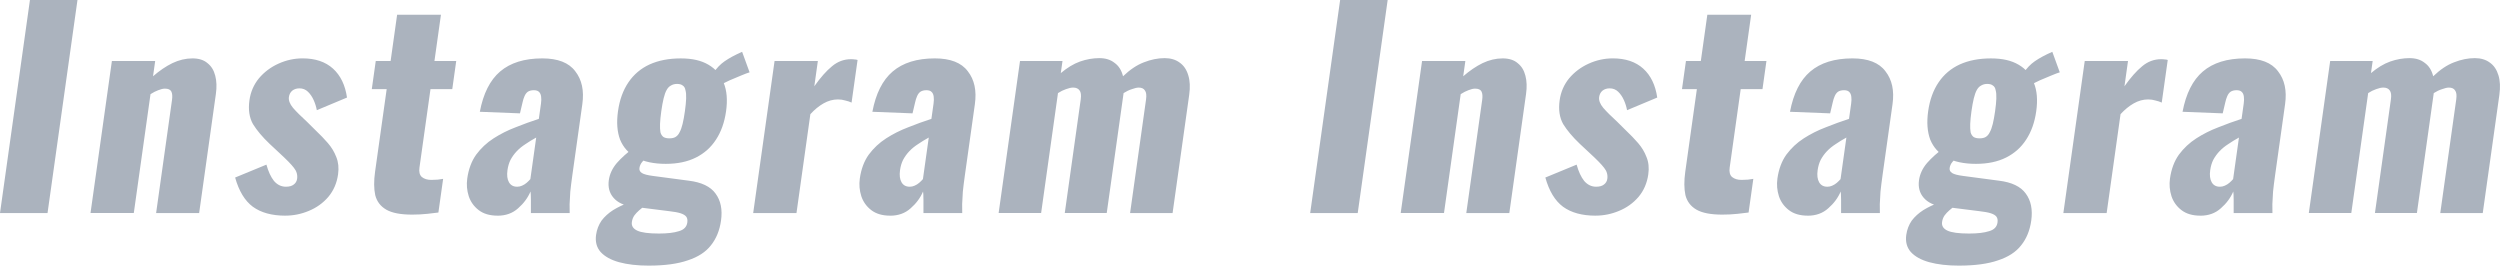
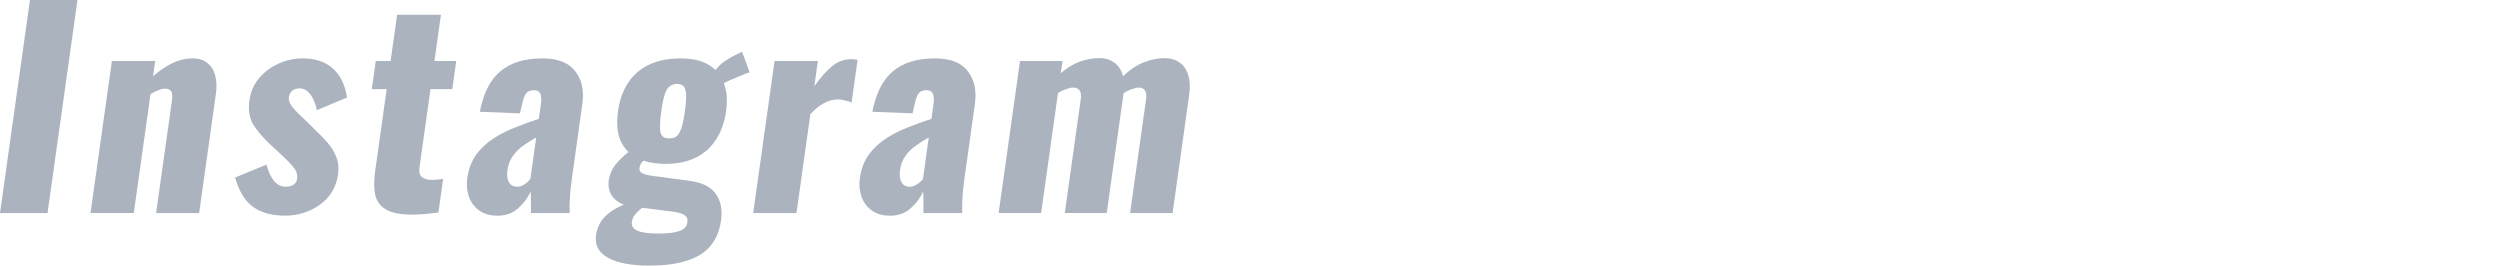
<svg xmlns="http://www.w3.org/2000/svg" id="_レイヤー_2" data-name="レイヤー_2" viewBox="0 0 1409.51 149.76">
  <defs>
    <style>
      .cls-1 {
        fill: #abb3be;
      }
    </style>
  </defs>
  <g id="_レイヤー_1-2" data-name="レイヤー_1">
    <path class="cls-1" d="M0,120.11L16.88,0h26.8l-16.88,120.11H0ZM51.03,120.11l12.05-85.71h24.41l-1.21,8.6c3.64-3.16,7.28-5.63,10.92-7.41,3.74-1.78,7.51-2.67,11.31-2.67,3.59,0,6.41.89,8.46,2.67,2.16,1.68,3.62,4.05,4.39,7.12.78,2.97.9,6.38.36,10.23l-9.44,67.17h-24.26l8.96-63.76c.29-2.08.16-3.66-.38-4.75-.55-1.09-1.77-1.63-3.66-1.63-1,0-2.24.3-3.72.89-1.37.49-2.82,1.24-4.36,2.22l-9.42,67.02h-24.41ZM160.85,121.59c-7.59,0-13.69-1.68-18.31-5.04-4.52-3.36-7.84-8.85-9.97-16.46l17.64-7.27c1.06,3.86,2.47,6.92,4.25,9.19,1.89,2.18,4.13,3.26,6.73,3.26,1.9,0,3.35-.39,4.36-1.19,1.11-.79,1.76-1.88,1.96-3.26.32-2.27-.29-4.35-1.82-6.23-1.43-1.88-4.14-4.65-8.12-8.3l-5.56-5.19c-4.05-3.85-7.17-7.56-9.37-11.12-2.08-3.66-2.75-8.15-2-13.49.65-4.65,2.43-8.75,5.32-12.31,3-3.56,6.68-6.33,11.05-8.3,4.37-1.98,8.9-2.97,13.59-2.97,7.19,0,12.91,1.93,17.15,5.78,4.25,3.86,6.88,9.29,7.89,16.31l-17.02,7.12c-.34-1.88-.92-3.76-1.75-5.63-.83-1.88-1.91-3.46-3.23-4.75-1.32-1.29-2.92-1.93-4.82-1.93-1.6,0-2.96.44-4.08,1.33-1.02.89-1.64,2.08-1.85,3.56-.26,1.88.5,3.91,2.29,6.08,1.89,2.18,4.52,4.79,7.88,7.86l5.39,5.34c2.2,2.08,4.34,4.3,6.4,6.67,2.06,2.37,3.64,4.99,4.74,7.86,1.19,2.87,1.53,6.13,1.02,9.79-.69,4.94-2.54,9.19-5.54,12.75-2.98,3.46-6.65,6.08-10.99,7.86-4.24,1.78-8.66,2.67-13.25,2.67ZM232.33,121c-6.49,0-11.35-.94-14.58-2.82-3.23-1.88-5.29-4.6-6.19-8.15-.78-3.66-.82-8.06-.09-13.2l6.54-46.56h-8.39l2.23-15.87h8.38l3.67-26.1h24.71l-3.67,26.1h12.28l-2.23,15.87h-12.28l-6.21,44.19c-.35,2.47.1,4.25,1.35,5.34,1.34,1.09,3.11,1.63,5.31,1.63,1.3,0,2.5-.05,3.62-.15,1.12-.2,2.14-.35,3.06-.44l-2.67,18.98c-1.32.2-3.41.45-6.24.74-2.84.3-5.7.44-8.6.44ZM280.55,121.59c-4.39,0-7.94-1.04-10.64-3.11-2.7-2.08-4.58-4.7-5.63-7.86-1.04-3.26-1.32-6.57-.85-9.94.75-5.34,2.43-9.84,5.04-13.49,2.71-3.66,5.98-6.72,9.83-9.19,3.84-2.47,7.98-4.55,12.4-6.23,4.44-1.78,8.81-3.36,13.1-4.75l1.21-8.6c.21-1.48.24-2.77.09-3.85-.13-1.19-.51-2.08-1.12-2.67-.6-.69-1.6-1.04-3-1.04s-2.54.3-3.42.89c-.78.59-1.4,1.43-1.85,2.52-.44.99-.8,2.12-1.08,3.41l-1.47,6.23-22.63-.89c1.94-10.28,5.75-17.84,11.42-22.69,5.79-4.94,13.72-7.41,23.8-7.41,8.78,0,14.98,2.42,18.59,7.27,3.73,4.75,5.05,10.92,3.98,18.54l-5.63,40.04c-.5,3.56-.89,6.67-1.16,9.34-.17,2.67-.3,4.99-.38,6.97.02,1.98.03,3.66.04,5.04h-21.86c.02-2.27.02-4.74,0-7.41-.02-2.67-.1-4.25-.23-4.74-1.5,3.56-3.84,6.72-7.02,9.49-3.08,2.77-6.92,4.15-11.52,4.15ZM291.53,105.28c1,0,1.92-.2,2.78-.59.95-.4,1.83-.94,2.62-1.63.8-.69,1.49-1.38,2.09-2.08l3.29-23.43c-2.16,1.19-4.18,2.42-6.06,3.71-1.86,1.19-3.5,2.52-4.9,4-1.41,1.48-2.58,3.11-3.53,4.89-.83,1.68-1.4,3.61-1.71,5.78-.4,2.87-.12,5.14.84,6.82.96,1.68,2.49,2.52,4.59,2.52ZM365.83,149.76c-6.49,0-12.09-.64-16.8-1.93-4.61-1.28-8.08-3.21-10.42-5.78-2.24-2.57-3.08-5.78-2.54-9.64.42-2.96,1.44-5.63,3.07-8.01,1.72-2.27,3.89-4.25,6.52-5.93,2.73-1.68,5.73-3.11,8.99-4.3l9.2,1.63c-1.22.89-2.4,1.83-3.54,2.82-1.02.89-1.9,1.83-2.64,2.82-.75,1.09-1.23,2.32-1.42,3.71-.31,2.17.71,3.8,3.06,4.89,2.34,1.09,6.41,1.63,12.2,1.63,4.79,0,8.55-.45,11.27-1.34,2.81-.79,4.38-2.42,4.73-4.89.19-1.38,0-2.47-.59-3.26-.59-.79-1.65-1.43-3.17-1.93-1.53-.49-3.67-.89-6.42-1.19l-21.19-2.67c-4.51-.59-7.92-2.22-10.24-4.89-2.32-2.67-3.2-5.98-2.65-9.93.49-3.46,1.99-6.67,4.5-9.64,2.61-2.97,5.87-5.88,9.76-8.75l7.87,4.74c-1.37,1.19-2.47,2.32-3.33,3.41-.84.99-1.35,2.12-1.53,3.41-.17,1.19.3,2.12,1.4,2.82,1.1.69,3.17,1.24,6.21,1.63l20.14,2.67c7.26.89,12.31,3.31,15.15,7.26,2.94,3.95,3.97,9.04,3.09,15.27-.78,5.54-2.68,10.18-5.7,13.94-2.92,3.76-7.26,6.57-13.02,8.45-5.67,1.98-12.99,2.97-21.98,2.97ZM375.4,92.38c-6.79,0-12.36-1.19-16.72-3.56-4.26-2.37-7.28-5.73-9.07-10.08-1.67-4.45-2.07-9.79-1.19-16.01.9-6.43,2.86-11.86,5.89-16.31,3.02-4.45,6.99-7.81,11.9-10.08,5.01-2.27,10.86-3.41,17.55-3.41s11.61,1.19,15.67,3.56c4.06,2.37,6.92,5.78,8.59,10.23,1.79,4.35,2.23,9.69,1.34,16.01-.88,6.23-2.77,11.57-5.69,16.01-2.81,4.35-6.57,7.71-11.3,10.08-4.73,2.37-10.38,3.56-16.97,3.56ZM377.42,78c1.4,0,2.53-.25,3.4-.74.98-.59,1.76-1.48,2.32-2.67.67-1.19,1.24-2.77,1.71-4.74.48-1.98.91-4.35,1.3-7.12.4-2.87.64-5.24.7-7.12.08-1.98-.05-3.56-.38-4.74-.22-1.29-.74-2.18-1.57-2.67-.71-.59-1.77-.89-3.17-.89-1.3,0-2.44.3-3.42.89-.97.49-1.79,1.33-2.45,2.52-.67,1.19-1.24,2.77-1.71,4.75-.48,1.98-.92,4.4-1.32,7.26-.39,2.77-.62,5.14-.7,7.12-.07,1.88.01,3.46.23,4.74.33,1.19.91,2.08,1.72,2.67.83.49,1.94.74,3.34.74ZM406.2,47.89l-4.17-6.52c1.9-2.87,4.07-5.14,6.5-6.82,2.55-1.78,5.84-3.56,9.88-5.34l4.21,11.57c-1.04.3-2.62.89-4.74,1.78-2.01.79-4.13,1.68-6.36,2.67-2.14.99-3.91,1.88-5.32,2.67ZM424.65,120.11l12.05-85.71h24.41l-2,14.24c3.49-4.94,6.81-8.7,9.97-11.27,3.17-2.67,6.75-4,10.74-4,.8,0,1.49.05,2.08.15.6,0,1.13.1,1.6.3l-3.38,24.02c-1.03-.49-2.22-.89-3.58-1.19-1.24-.39-2.61-.59-4.11-.59-2.8,0-5.5.74-8.1,2.22-2.6,1.48-5.09,3.51-7.44,6.08l-7.83,55.75h-24.41ZM501.88,121.59c-4.39,0-7.94-1.04-10.64-3.11s-4.58-4.7-5.63-7.86c-1.04-3.26-1.32-6.57-.85-9.94.75-5.34,2.43-9.84,5.04-13.49,2.71-3.66,5.99-6.72,9.83-9.19,3.84-2.47,7.98-4.55,12.4-6.23,4.44-1.78,8.81-3.36,13.1-4.75l1.21-8.6c.21-1.48.24-2.77.09-3.85-.13-1.19-.51-2.08-1.12-2.67-.6-.69-1.6-1.04-3-1.04s-2.54.3-3.42.89c-.78.59-1.4,1.43-1.85,2.52-.44.99-.8,2.12-1.08,3.41l-1.47,6.23-22.64-.89c1.94-10.28,5.75-17.84,11.42-22.69,5.79-4.94,13.72-7.41,23.8-7.41,8.78,0,14.98,2.42,18.59,7.27,3.73,4.75,5.05,10.92,3.98,18.54l-5.63,40.04c-.5,3.56-.89,6.67-1.16,9.34-.18,2.67-.3,4.99-.38,6.97.02,1.98.04,3.66.04,5.04h-21.86c.02-2.27.02-4.74,0-7.41-.02-2.67-.1-4.25-.23-4.74-1.5,3.56-3.84,6.72-7.02,9.49-3.08,2.77-6.92,4.15-11.51,4.15ZM512.86,105.28c1,0,1.92-.2,2.78-.59.95-.4,1.83-.94,2.62-1.63.8-.69,1.49-1.38,2.09-2.08l3.29-23.43c-2.16,1.19-4.18,2.42-6.06,3.71-1.86,1.19-3.5,2.52-4.9,4-1.41,1.48-2.58,3.11-3.53,4.89-.83,1.68-1.41,3.61-1.71,5.78-.4,2.87-.12,5.14.84,6.82.96,1.68,2.49,2.52,4.59,2.52ZM563.03,120.11l12.05-85.71h23.96l-.96,6.82c3.62-3.06,7.23-5.24,10.8-6.52,3.67-1.29,7.31-1.93,10.9-1.93s6.36.89,8.61,2.67c2.36,1.68,3.95,4.2,4.78,7.56,3.92-3.76,7.83-6.38,11.74-7.86,4.02-1.58,7.92-2.37,11.71-2.37,3.39,0,6.22.84,8.48,2.52,2.27,1.58,3.89,3.95,4.84,7.12.97,3.06,1.15,6.77.53,11.12l-9.36,66.58h-23.96l9-64.06c.33-2.37.12-4.05-.64-5.04-.65-1.09-1.82-1.63-3.51-1.63-1,0-2.29.3-3.87.89-1.57.49-3.12,1.24-4.65,2.22-.03.2-.06.4-.08.59-.01.1-.03.25-.06.44l-9.36,66.58h-23.66l9-64.06c.33-2.37.12-4.05-.64-5.04-.75-1.09-1.97-1.63-3.66-1.63-1.1,0-2.44.3-4.02.89-1.47.49-2.97,1.24-4.51,2.22l-9.5,67.62h-23.96Z" />
-     <path class="cls-1" d="M738.69,120.11L755.57,0h26.8l-16.88,120.11h-26.8ZM789.72,120.11l12.04-85.71h24.41l-1.21,8.6c3.64-3.16,7.28-5.63,10.92-7.41,3.74-1.78,7.51-2.67,11.31-2.67,3.59,0,6.41.89,8.46,2.67,2.16,1.68,3.62,4.05,4.39,7.12.78,2.97.9,6.38.36,10.23l-9.44,67.17h-24.26l8.96-63.76c.29-2.08.17-3.66-.38-4.75-.55-1.09-1.77-1.63-3.66-1.63-1,0-2.24.3-3.72.89-1.37.49-2.82,1.24-4.35,2.22l-9.42,67.02h-24.41ZM899.54,121.59c-7.59,0-13.69-1.68-18.31-5.04-4.52-3.36-7.84-8.85-9.96-16.46l17.64-7.27c1.05,3.86,2.47,6.92,4.25,9.19,1.89,2.18,4.13,3.26,6.73,3.26,1.9,0,3.35-.39,4.36-1.19,1.11-.79,1.76-1.88,1.96-3.26.32-2.27-.29-4.35-1.82-6.23-1.43-1.88-4.14-4.65-8.12-8.3l-5.56-5.19c-4.05-3.85-7.17-7.56-9.37-11.12-2.08-3.66-2.75-8.15-2-13.49.65-4.65,2.43-8.75,5.32-12.31,3-3.56,6.68-6.33,11.05-8.3,4.37-1.98,8.9-2.97,13.59-2.97,7.19,0,12.91,1.93,17.16,5.78,4.25,3.86,6.88,9.29,7.89,16.31l-17.02,7.12c-.33-1.88-.92-3.76-1.75-5.63-.83-1.88-1.91-3.46-3.23-4.75-1.32-1.29-2.92-1.93-4.82-1.93-1.6,0-2.96.44-4.08,1.33-1.02.89-1.64,2.08-1.85,3.56-.26,1.88.5,3.91,2.29,6.08,1.89,2.18,4.52,4.79,7.88,7.86l5.39,5.34c2.2,2.08,4.34,4.3,6.4,6.67,2.06,2.37,3.64,4.99,4.73,7.86,1.2,2.87,1.54,6.13,1.02,9.79-.7,4.94-2.54,9.19-5.54,12.75-2.98,3.46-6.64,6.08-10.99,7.86-4.24,1.78-8.66,2.67-13.25,2.67ZM971.02,121c-6.49,0-11.35-.94-14.58-2.82-3.23-1.88-5.29-4.6-6.19-8.15-.78-3.66-.81-8.06-.09-13.2l6.54-46.56h-8.39l2.23-15.87h8.39l3.67-26.1h24.71l-3.67,26.1h12.28l-2.23,15.87h-12.28l-6.21,44.19c-.35,2.47.1,4.25,1.35,5.34,1.35,1.09,3.12,1.63,5.31,1.63,1.3,0,2.5-.05,3.61-.15,1.13-.2,2.15-.35,3.06-.44l-2.67,18.98c-1.33.2-3.41.45-6.24.74-2.84.3-5.7.44-8.6.44ZM1019.24,121.59c-4.39,0-7.94-1.04-10.64-3.11-2.71-2.08-4.59-4.7-5.64-7.86-1.04-3.26-1.32-6.57-.85-9.94.75-5.34,2.43-9.84,5.04-13.49,2.71-3.66,5.99-6.72,9.83-9.19,3.84-2.47,7.98-4.55,12.41-6.23,4.44-1.78,8.8-3.36,13.09-4.75l1.21-8.6c.21-1.48.24-2.77.09-3.85-.13-1.19-.51-2.08-1.12-2.67-.6-.69-1.6-1.04-3-1.04s-2.54.3-3.42.89c-.78.59-1.4,1.43-1.85,2.52-.44.99-.8,2.12-1.08,3.41l-1.47,6.23-22.64-.89c1.95-10.28,5.75-17.84,11.43-22.69,5.78-4.94,13.72-7.41,23.8-7.41,8.78,0,14.98,2.42,18.59,7.27,3.73,4.75,5.06,10.92,3.99,18.54l-5.63,40.04c-.5,3.56-.89,6.67-1.16,9.34-.18,2.67-.31,4.99-.38,6.97.02,1.98.03,3.66.04,5.04h-21.87c.02-2.27.02-4.74,0-7.41-.03-2.67-.1-4.25-.23-4.74-1.5,3.56-3.84,6.72-7.03,9.49-3.08,2.77-6.92,4.15-11.51,4.15ZM1030.22,105.28c.99,0,1.92-.2,2.77-.59.96-.4,1.83-.94,2.63-1.63.8-.69,1.49-1.38,2.09-2.08l3.29-23.43c-2.16,1.19-4.18,2.42-6.06,3.71-1.86,1.19-3.5,2.52-4.91,4-1.4,1.48-2.58,3.11-3.53,4.89-.83,1.68-1.4,3.61-1.71,5.78-.4,2.87-.12,5.14.84,6.82.96,1.68,2.49,2.52,4.59,2.52ZM1104.52,149.76c-6.49,0-12.09-.64-16.8-1.93-4.61-1.28-8.09-3.21-10.42-5.78-2.23-2.57-3.08-5.78-2.54-9.64.42-2.96,1.44-5.63,3.07-8.01,1.72-2.27,3.9-4.25,6.53-5.93,2.73-1.68,5.73-3.11,8.99-4.3l9.2,1.63c-1.22.89-2.4,1.83-3.54,2.82-1.02.89-1.9,1.83-2.64,2.82-.75,1.09-1.23,2.32-1.42,3.71-.31,2.17.71,3.8,3.05,4.89,2.35,1.09,6.41,1.63,12.2,1.63,4.8,0,8.55-.45,11.27-1.34,2.81-.79,4.39-2.42,4.73-4.89.2-1.38,0-2.47-.59-3.26-.58-.79-1.64-1.43-3.17-1.93-1.53-.49-3.67-.89-6.42-1.19l-21.19-2.67c-4.51-.59-7.92-2.22-10.24-4.89-2.32-2.67-3.2-5.98-2.65-9.93.49-3.46,1.99-6.67,4.5-9.64,2.61-2.97,5.87-5.88,9.76-8.75l7.87,4.74c-1.36,1.19-2.47,2.32-3.32,3.41-.84.99-1.35,2.12-1.53,3.41-.17,1.19.3,2.12,1.4,2.82,1.1.69,3.17,1.24,6.21,1.63l20.14,2.67c7.26.89,12.31,3.31,15.15,7.26,2.94,3.95,3.97,9.04,3.1,15.27-.78,5.54-2.68,10.18-5.71,13.94-2.92,3.76-7.26,6.57-13.01,8.45-5.67,1.98-13,2.97-21.98,2.97ZM1114.08,92.38c-6.79,0-12.36-1.19-16.72-3.56-4.26-2.37-7.28-5.73-9.07-10.08-1.67-4.45-2.06-9.79-1.19-16.01.9-6.43,2.87-11.86,5.89-16.31,3.02-4.45,6.98-7.81,11.9-10.08,5.01-2.27,10.86-3.41,17.55-3.41s11.61,1.19,15.67,3.56c4.06,2.37,6.92,5.78,8.59,10.23,1.79,4.35,2.23,9.69,1.34,16.01-.87,6.23-2.77,11.57-5.69,16.01-2.81,4.35-6.57,7.71-11.3,10.08-4.73,2.37-10.38,3.56-16.97,3.56ZM1116.1,78c1.4,0,2.53-.25,3.4-.74.98-.59,1.75-1.48,2.32-2.67.67-1.19,1.24-2.77,1.72-4.74.47-1.98.91-4.35,1.3-7.12.4-2.87.63-5.24.7-7.12.07-1.98-.05-3.56-.38-4.74-.22-1.29-.75-2.18-1.58-2.67-.71-.59-1.77-.89-3.17-.89-1.29,0-2.43.3-3.41.89-.97.49-1.79,1.33-2.46,2.52-.66,1.19-1.23,2.77-1.71,4.75-.48,1.98-.92,4.4-1.32,7.26-.39,2.77-.62,5.14-.7,7.12-.07,1.88.01,3.46.23,4.74.33,1.19.91,2.08,1.72,2.67.83.49,1.94.74,3.34.74ZM1144.89,47.89l-4.18-6.52c1.9-2.87,4.07-5.14,6.5-6.82,2.55-1.78,5.84-3.56,9.89-5.34l4.21,11.57c-1.04.3-2.62.89-4.74,1.78-2.01.79-4.13,1.68-6.37,2.67-2.13.99-3.9,1.88-5.31,2.67ZM1163.33,120.11l12.05-85.71h24.4l-2,14.24c3.49-4.94,6.82-8.7,9.97-11.27,3.17-2.67,6.75-4,10.75-4,.8,0,1.49.05,2.07.15.6,0,1.14.1,1.61.3l-3.38,24.02c-1.03-.49-2.22-.89-3.57-1.19-1.25-.39-2.62-.59-4.11-.59-2.8,0-5.5.74-8.1,2.22-2.61,1.48-5.09,3.51-7.45,6.08l-7.83,55.75h-24.41ZM1240.57,121.59c-4.39,0-7.94-1.04-10.64-3.11-2.71-2.08-4.58-4.7-5.64-7.86-1.04-3.26-1.32-6.57-.85-9.94.75-5.34,2.43-9.84,5.04-13.49,2.71-3.66,5.99-6.72,9.83-9.19,3.84-2.47,7.98-4.55,12.41-6.23,4.44-1.78,8.8-3.36,13.09-4.75l1.21-8.6c.21-1.48.24-2.77.09-3.85-.13-1.19-.5-2.08-1.12-2.67-.6-.69-1.6-1.04-3-1.04s-2.54.3-3.42.89c-.78.59-1.4,1.43-1.85,2.52-.44.99-.8,2.12-1.08,3.41l-1.47,6.23-22.64-.89c1.95-10.28,5.76-17.84,11.43-22.69,5.78-4.94,13.72-7.41,23.8-7.41,8.78,0,14.98,2.42,18.59,7.27,3.73,4.75,5.06,10.92,3.99,18.54l-5.63,40.04c-.5,3.56-.89,6.67-1.16,9.34-.18,2.67-.3,4.99-.38,6.97.02,1.98.03,3.66.04,5.04h-21.86c.02-2.27.01-4.74,0-7.41-.02-2.67-.1-4.25-.23-4.74-1.5,3.56-3.84,6.72-7.03,9.49-3.08,2.77-6.92,4.15-11.51,4.15ZM1251.55,105.28c.99,0,1.92-.2,2.78-.59.95-.4,1.82-.94,2.62-1.63.8-.69,1.49-1.38,2.09-2.08l3.29-23.43c-2.16,1.19-4.18,2.42-6.06,3.71-1.86,1.19-3.5,2.52-4.9,4-1.41,1.48-2.59,3.11-3.54,4.89-.83,1.68-1.4,3.61-1.71,5.78-.4,2.87-.12,5.14.84,6.82.96,1.68,2.49,2.52,4.59,2.52ZM1301.72,120.11l12.04-85.71h23.96l-.96,6.82c3.62-3.06,7.22-5.24,10.8-6.52,3.67-1.29,7.31-1.93,10.9-1.93s6.37.89,8.61,2.67c2.36,1.68,3.95,4.2,4.78,7.56,3.92-3.76,7.83-6.38,11.73-7.86,4.02-1.58,7.92-2.37,11.72-2.37,3.39,0,6.22.84,8.48,2.52,2.27,1.58,3.88,3.95,4.84,7.12.96,3.06,1.14,6.77.53,11.12l-9.36,66.58h-23.95l9-64.06c.33-2.37.12-4.05-.64-5.04-.65-1.09-1.82-1.63-3.52-1.63-.99,0-2.28.3-3.86.89-1.57.49-3.12,1.24-4.66,2.22-.03.2-.05.4-.08.59-.02.1-.04.25-.06.44l-9.36,66.58h-23.66l9-64.06c.34-2.37.12-4.05-.64-5.04-.74-1.09-1.96-1.63-3.66-1.63-1.1,0-2.44.3-4.02.89-1.47.49-2.97,1.24-4.5,2.22l-9.51,67.62h-23.95Z" />
  </g>
</svg>